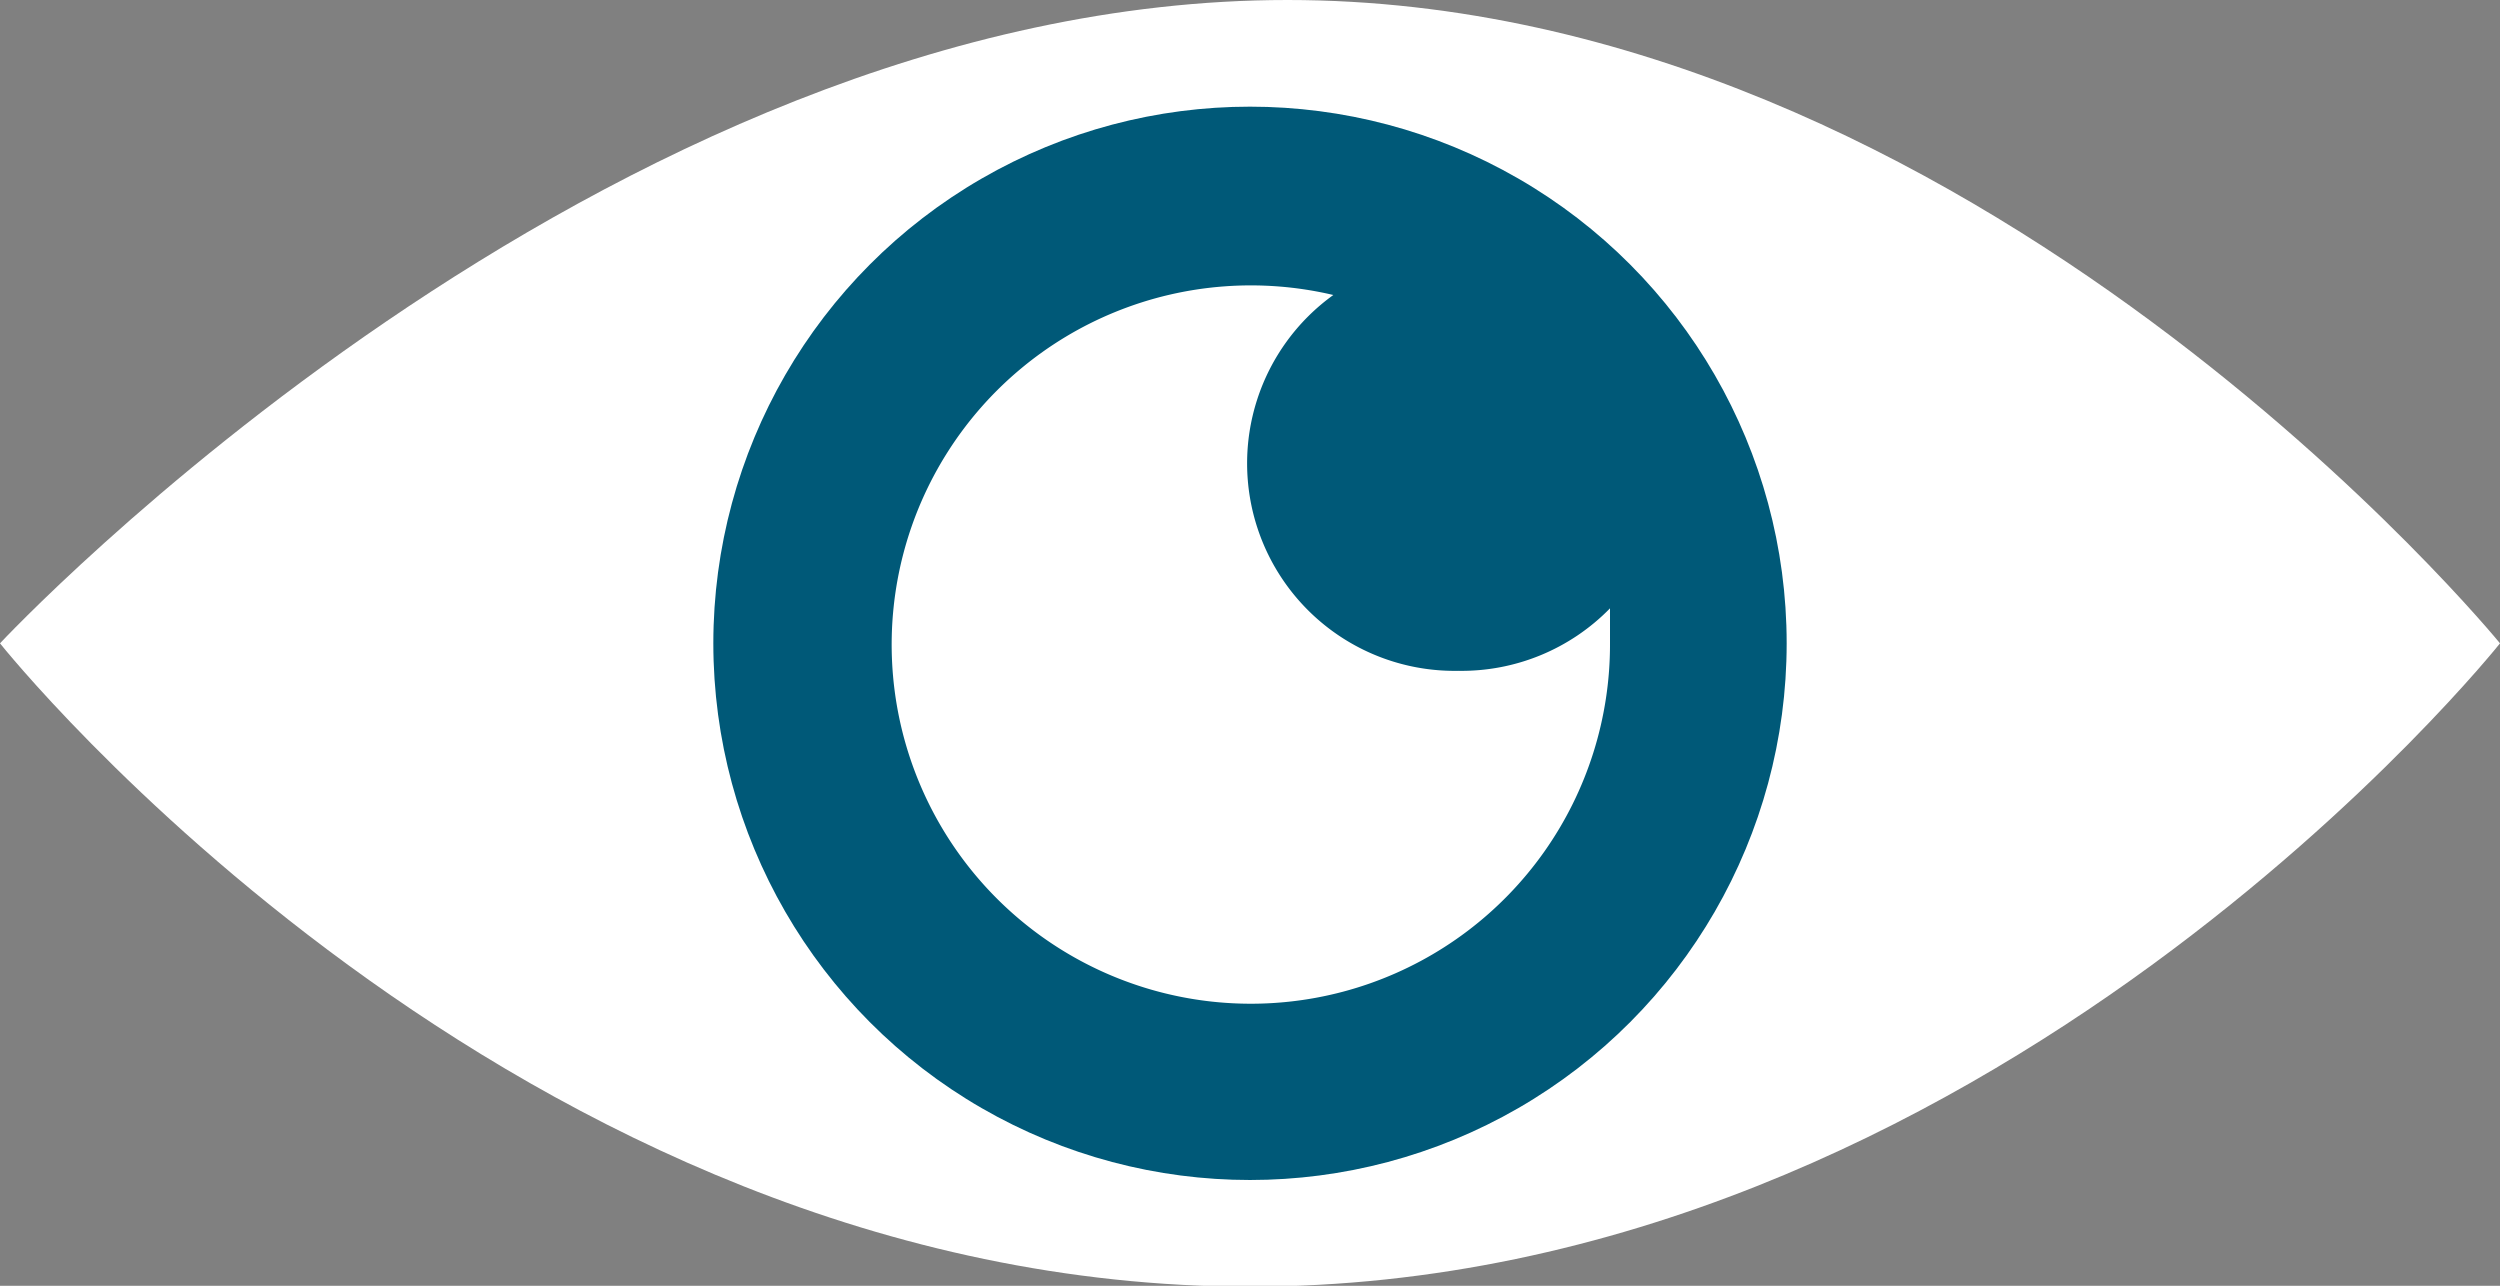
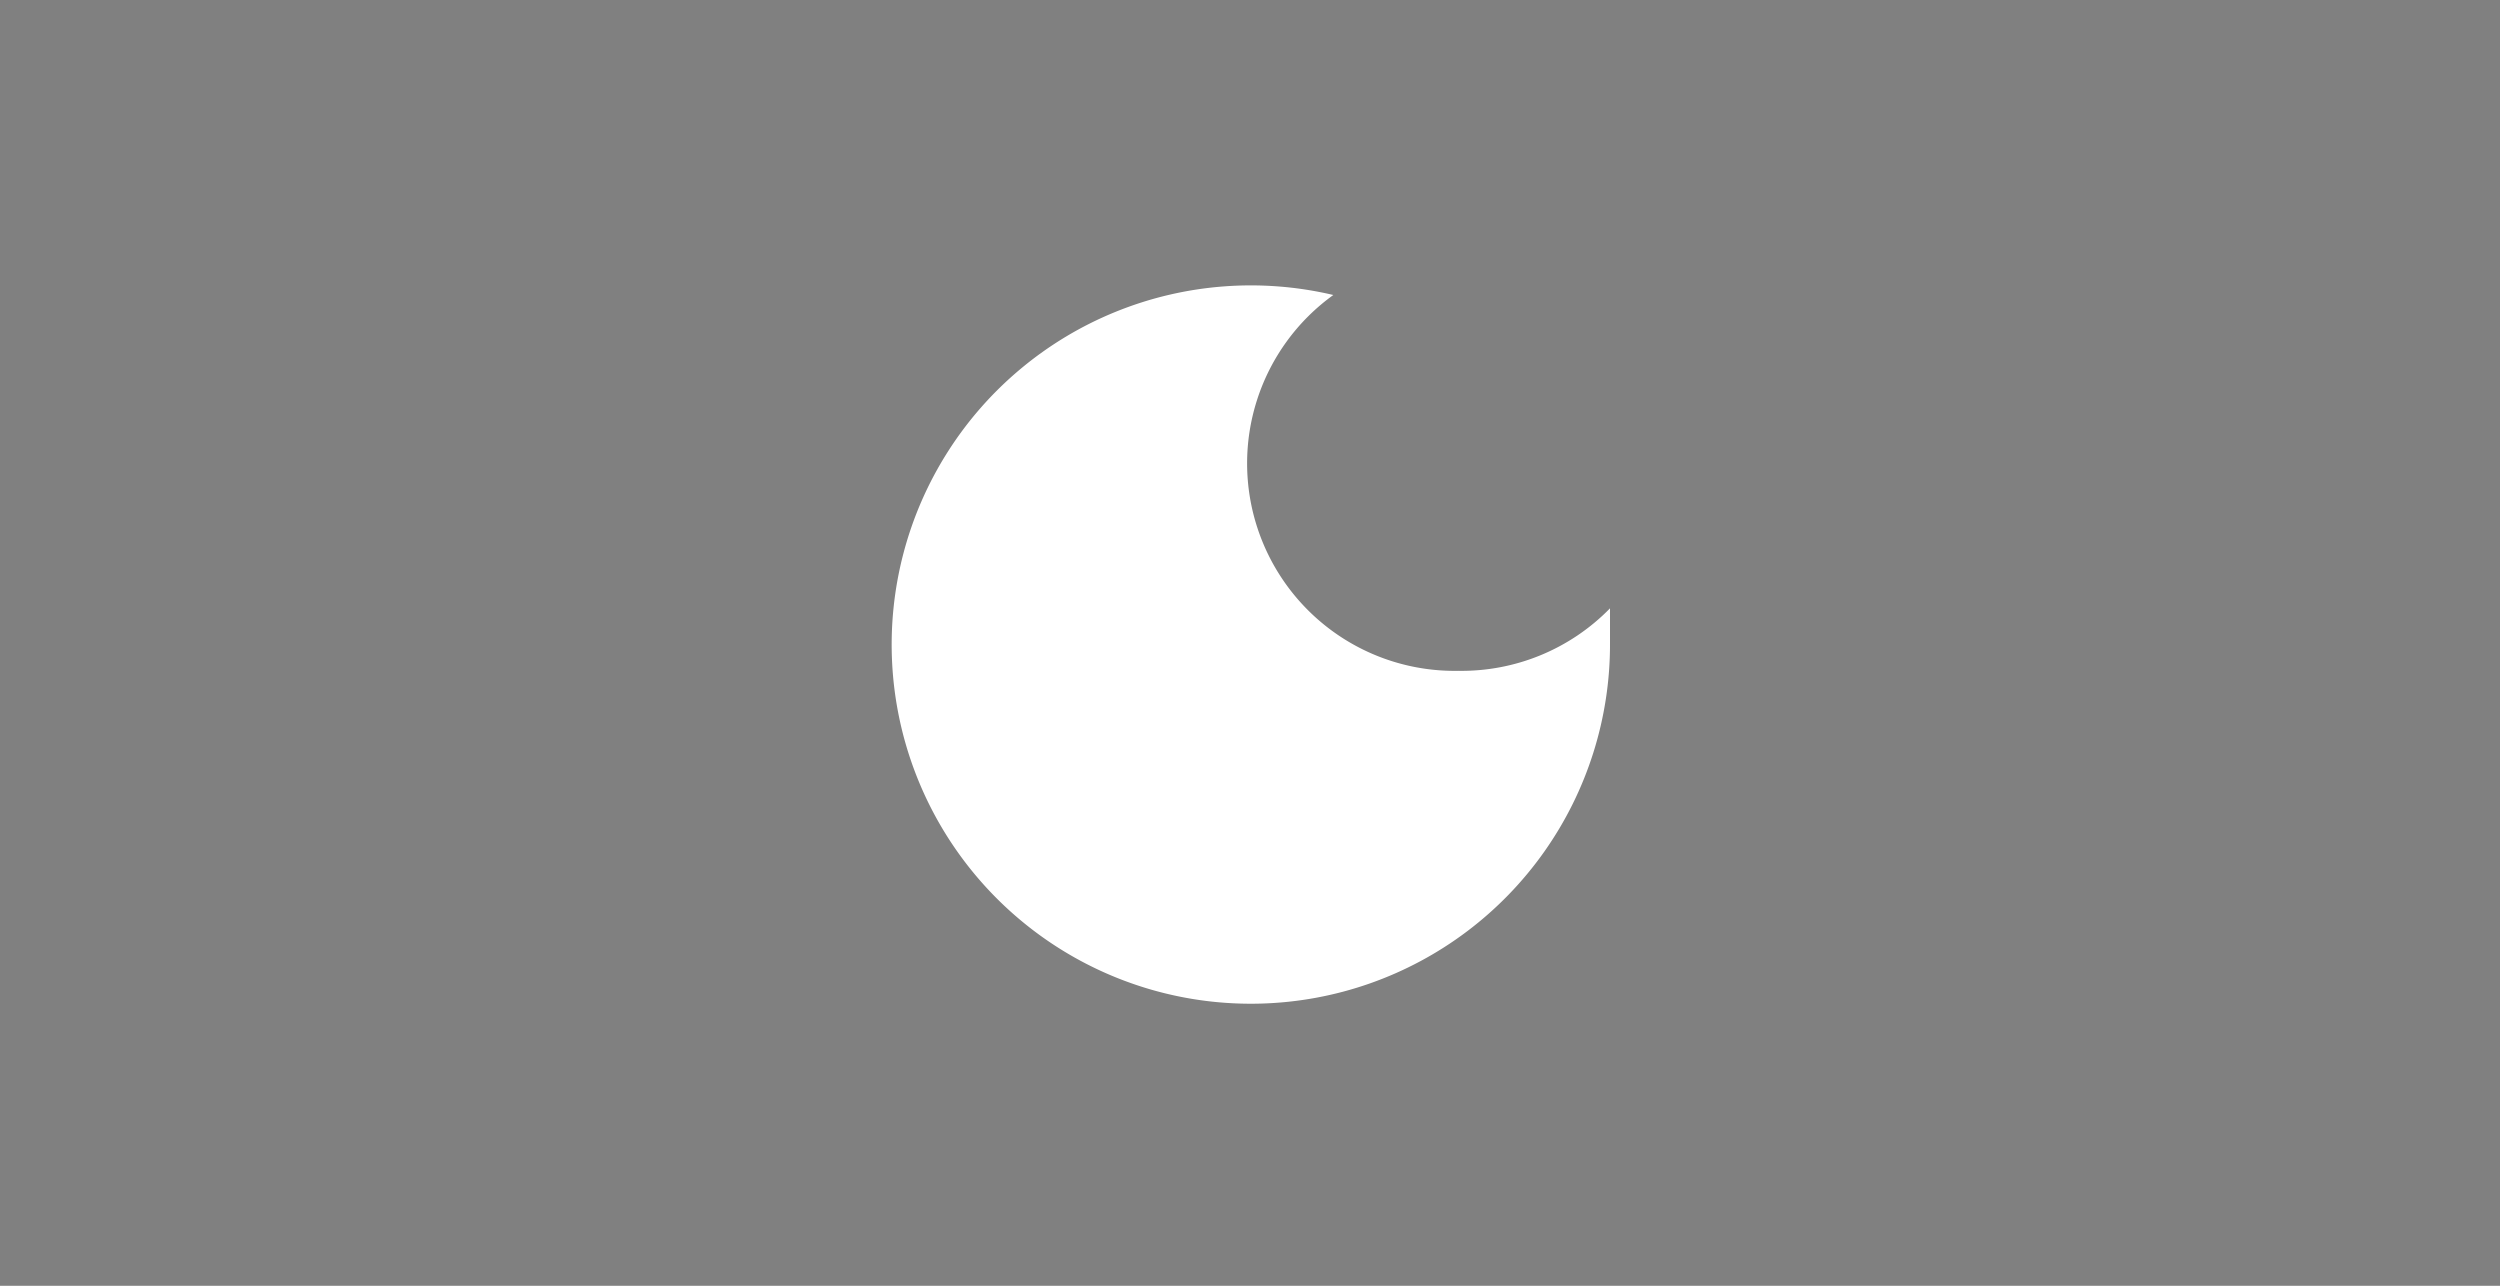
<svg xmlns="http://www.w3.org/2000/svg" id="auge_active" data-name="auge active" viewBox="0 0 30 15.43">
  <rect x="0" y="0" width="30" height="15.43" fill="#808080" stroke="none" />
  <defs>
    <style>.cls-1{fill:#fff;}.cls-2{fill:#005978;}</style>
  </defs>
  <title>icon-auge-active</title>
-   <path class="cls-1" d="M5,20s7.2-7.72,15.45-7.72S35,20,35,20s-6.14,7.72-15,7.72S5,20,5,20Z" transform="translate(-5 -12.28)" />
-   <circle class="cls-2" cx="15" cy="7.72" r="6.44" />
  <path class="cls-1" d="M22.5,20.33A2.49,2.49,0,0,1,21,15.82,4.31,4.31,0,1,0,24.32,20c0-.14,0-.28,0-.42A2.49,2.49,0,0,1,22.5,20.33Z" transform="translate(-5 -12.28)" />
</svg>